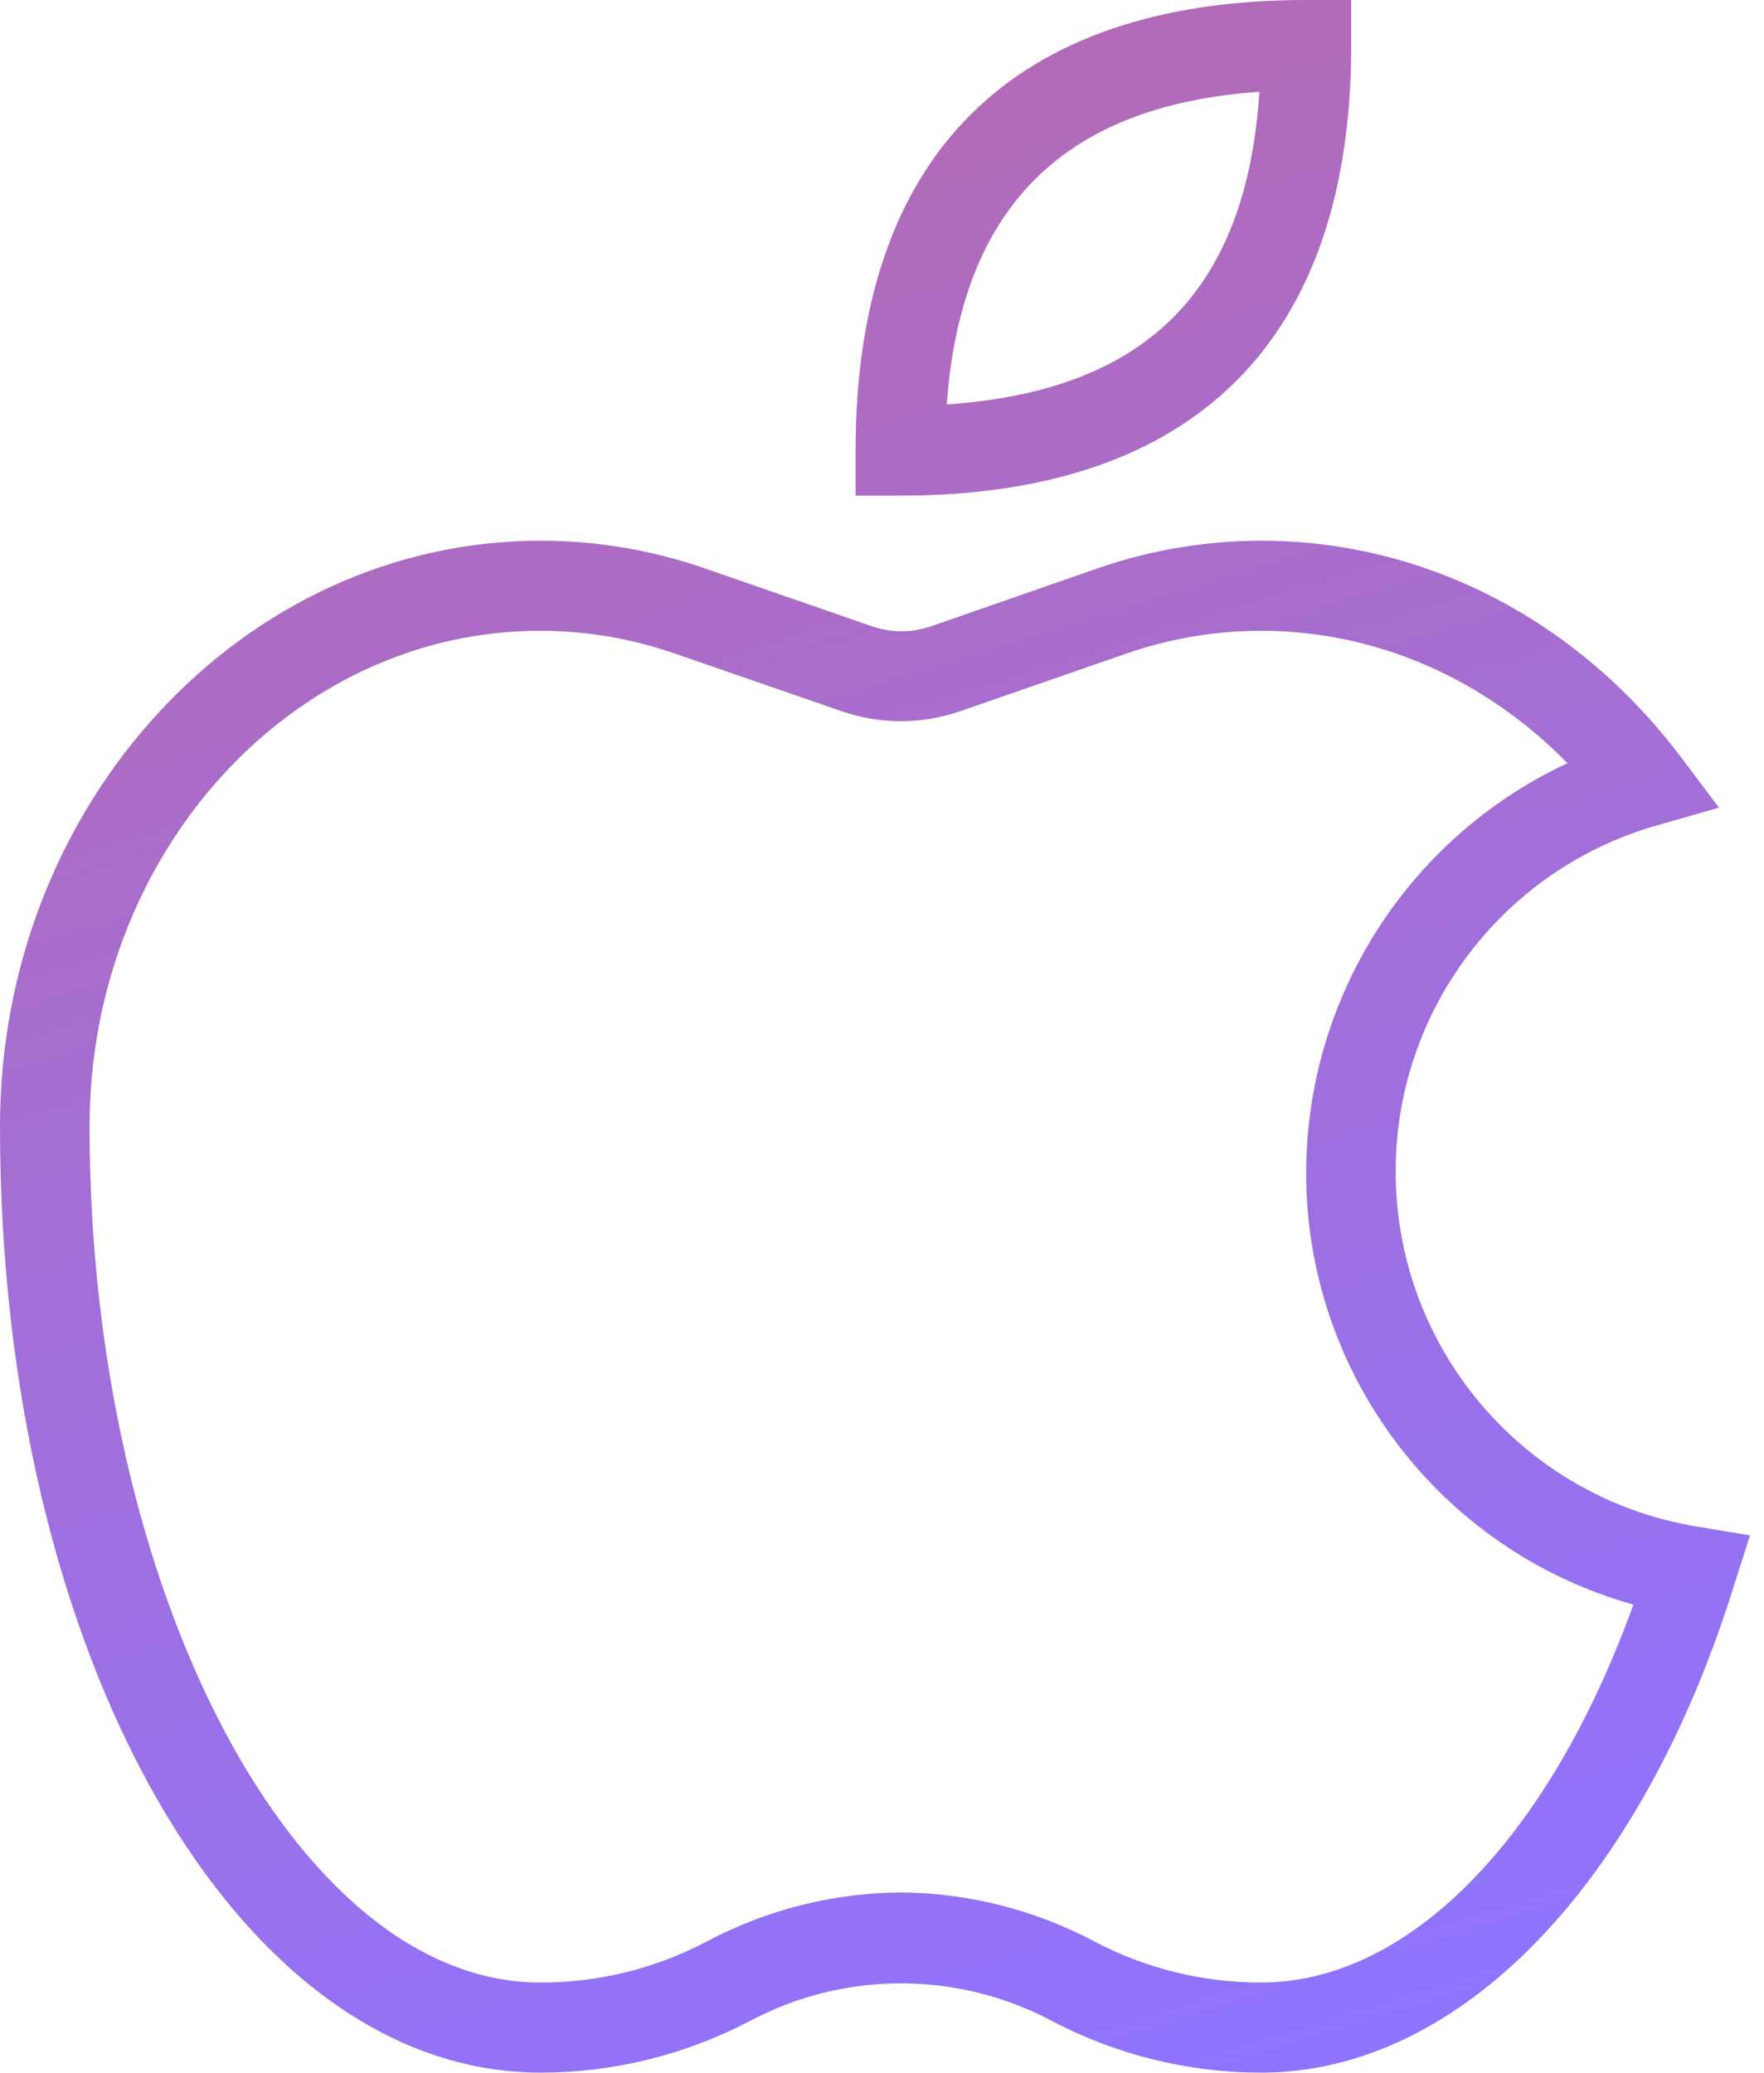
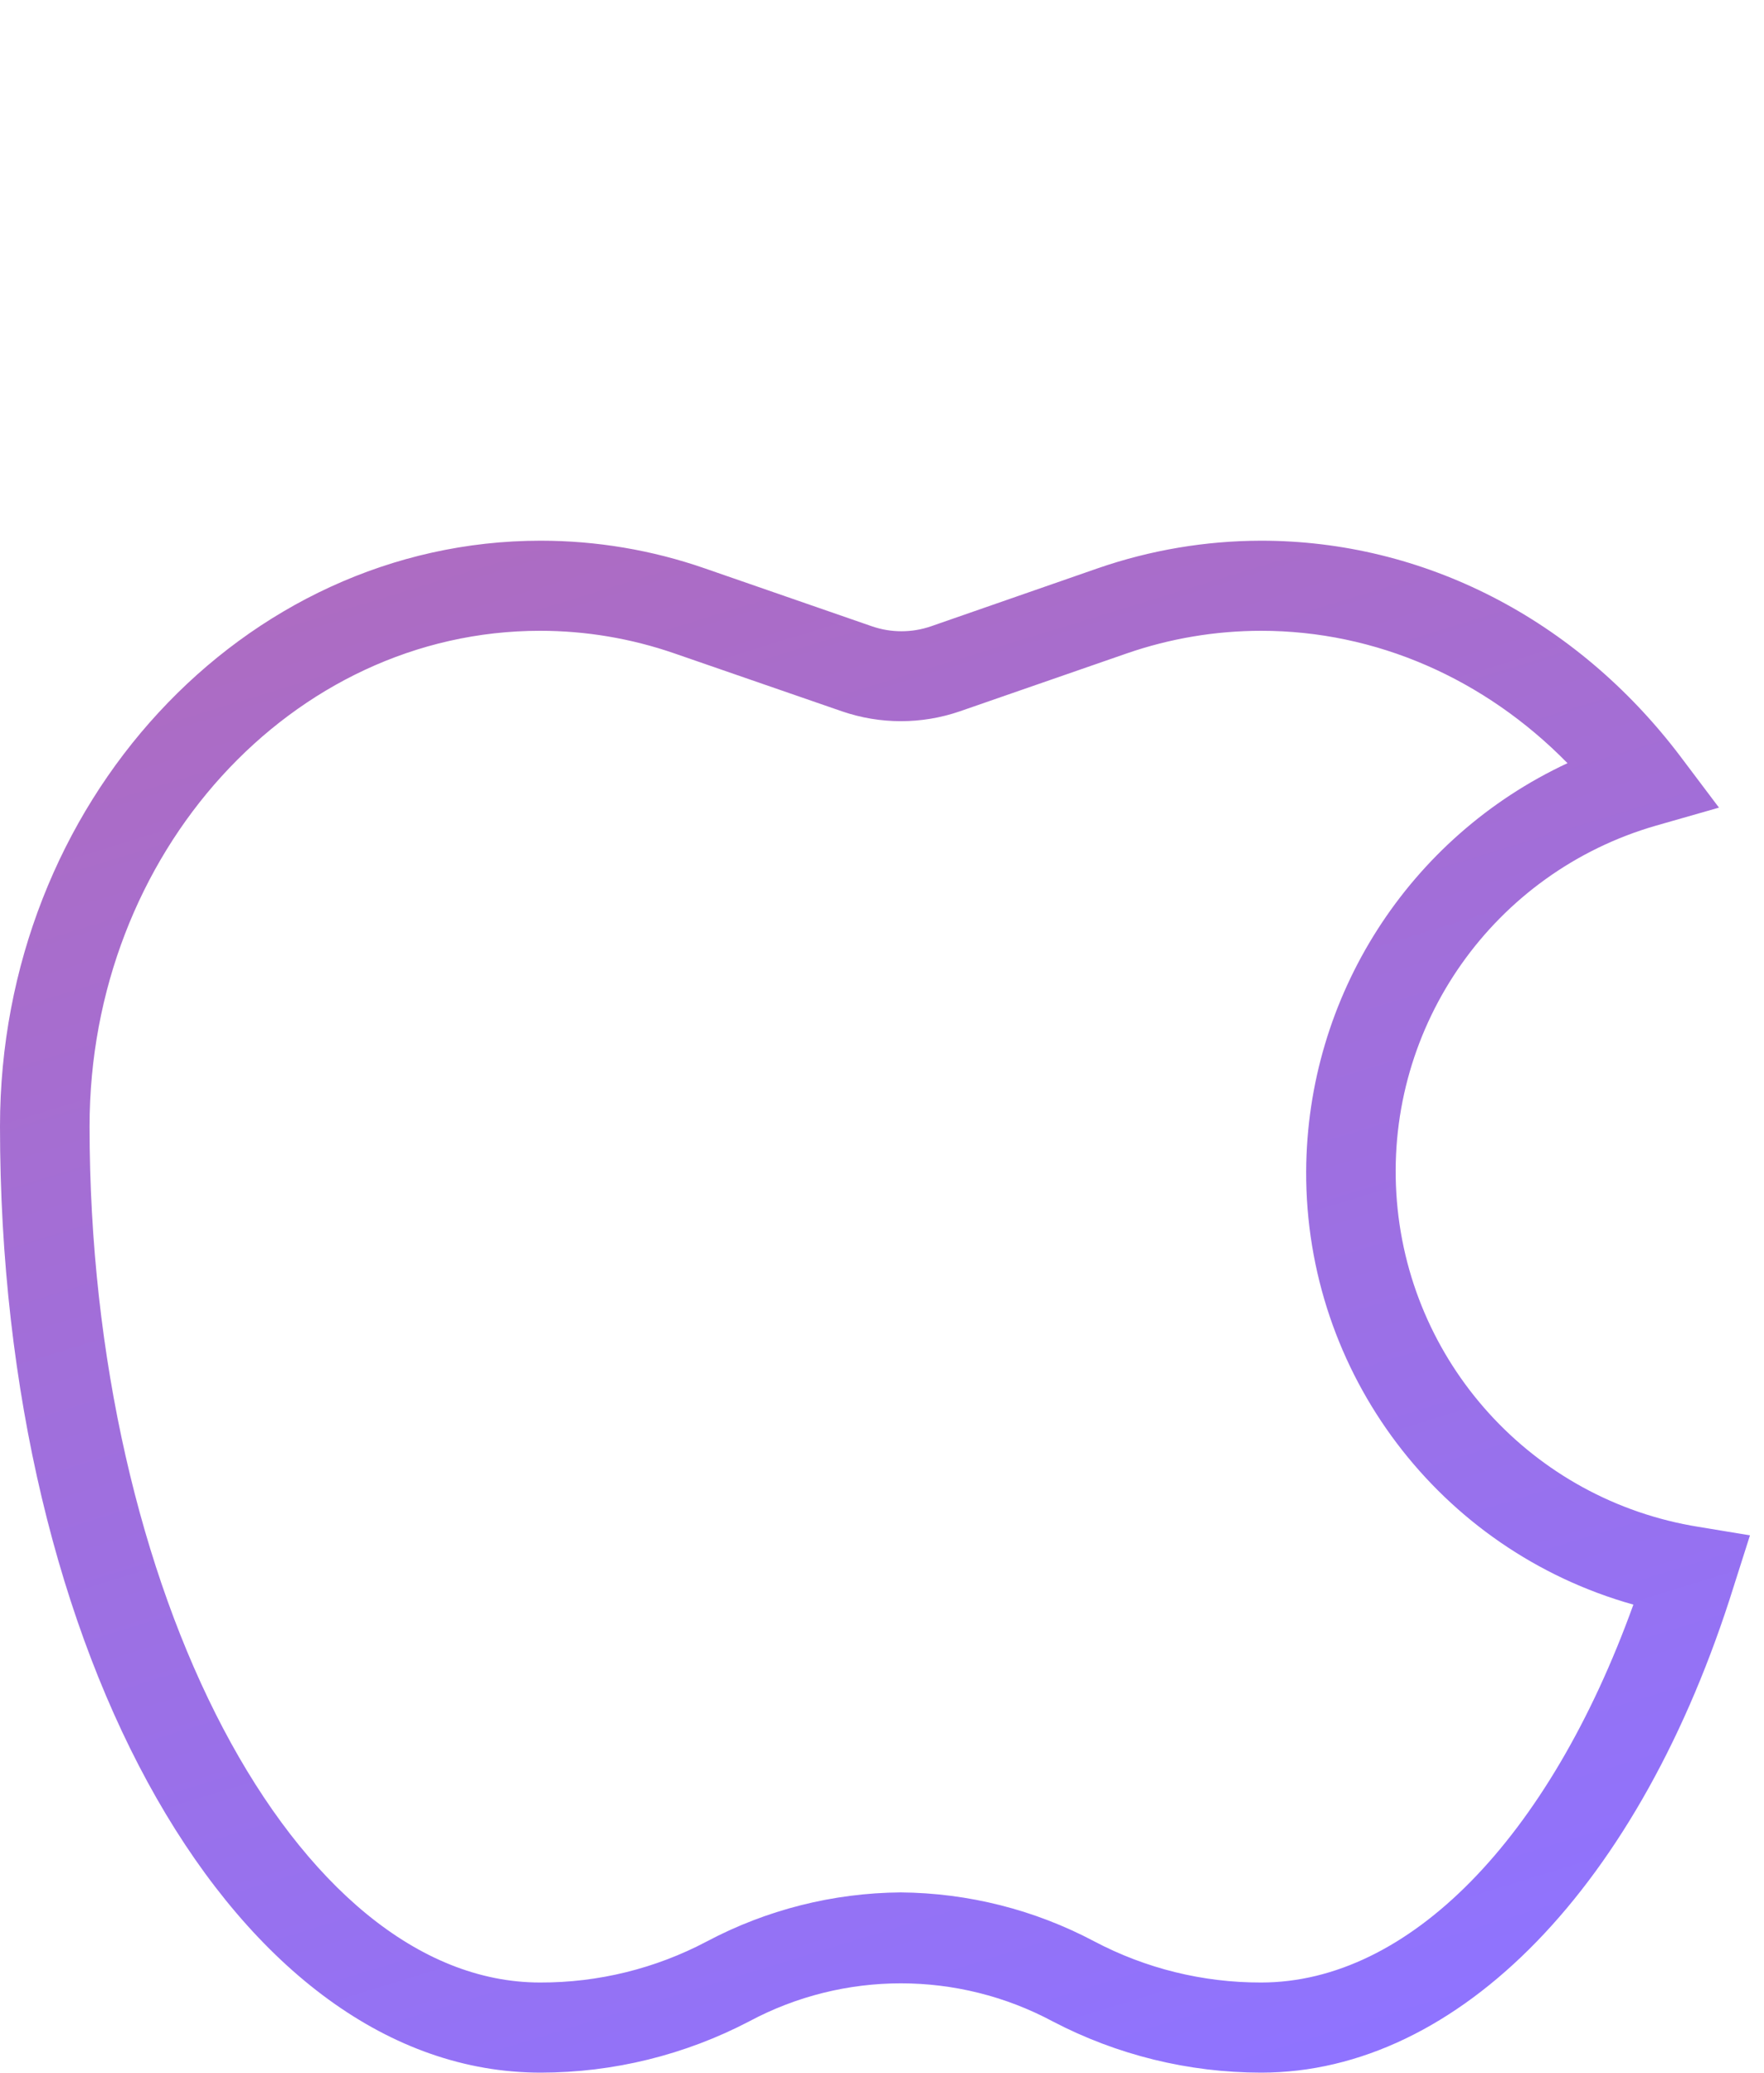
<svg xmlns="http://www.w3.org/2000/svg" width="40" height="47" viewBox="0 0 40 47" fill="none">
-   <path d="M20.422 11.239H19.401V10.217C19.401 3.538 22.938 0 29.618 0H30.64V1.022C30.64 7.701 27.102 11.239 20.422 11.239ZM28.558 2.082C24.113 2.388 21.789 4.713 21.469 9.17C25.991 8.864 28.264 6.59 28.558 2.082Z" fill="url(#paint0_linear_95_5302)" />
  <path d="M28.596 47C26.95 46.999 25.329 46.6 23.871 45.838C21.72 44.687 19.137 44.687 16.987 45.838C15.528 46.6 13.907 46.999 12.261 47C5.39 47 0 37.574 0 25.544C0 18.225 5.505 12.261 12.261 12.261C13.526 12.261 14.782 12.472 15.977 12.887L19.771 14.202C20.205 14.352 20.677 14.352 21.112 14.202L24.892 12.887C26.084 12.474 27.335 12.263 28.596 12.261C32.287 12.261 35.735 14.036 38.085 17.127L38.979 18.314L37.549 18.723C33.876 19.782 31.43 23.247 31.663 27.063C31.895 30.878 34.745 34.02 38.519 34.624L39.682 34.816L39.324 35.94C37.204 42.76 33.079 47 28.596 47ZM20.422 42.913C21.954 42.925 23.462 43.306 24.815 44.024C25.981 44.639 27.279 44.959 28.596 44.956C31.942 44.956 35.122 41.7 37.038 36.387C32.639 35.152 29.603 31.134 29.618 26.565C29.636 22.592 31.943 18.986 35.544 17.306C33.666 15.39 31.201 14.304 28.596 14.304C27.561 14.305 26.534 14.477 25.556 14.815L21.763 16.131C20.898 16.428 19.959 16.428 19.094 16.131L15.288 14.815C14.31 14.477 13.283 14.304 12.248 14.304C6.616 14.304 2.031 19.349 2.031 25.544C2.031 36.068 6.705 44.956 12.248 44.956C13.566 44.96 14.864 44.64 16.029 44.024C17.383 43.306 18.89 42.925 20.422 42.913Z" fill="url(#paint1_linear_95_5302)" />
  <defs>
    <linearGradient id="paint0_linear_95_5302" x1="19.841" y1="3.60185e-07" x2="33.862" y2="45.63" gradientUnits="userSpaceOnUse">
      <stop stop-color="#B46AB4" />
      <stop offset="1" stop-color="#8F73FF" />
    </linearGradient>
    <linearGradient id="paint1_linear_95_5302" x1="19.841" y1="3.60185e-07" x2="33.862" y2="45.63" gradientUnits="userSpaceOnUse">
      <stop stop-color="#B46AB4" />
      <stop offset="1" stop-color="#8F73FF" />
    </linearGradient>
  </defs>
</svg>